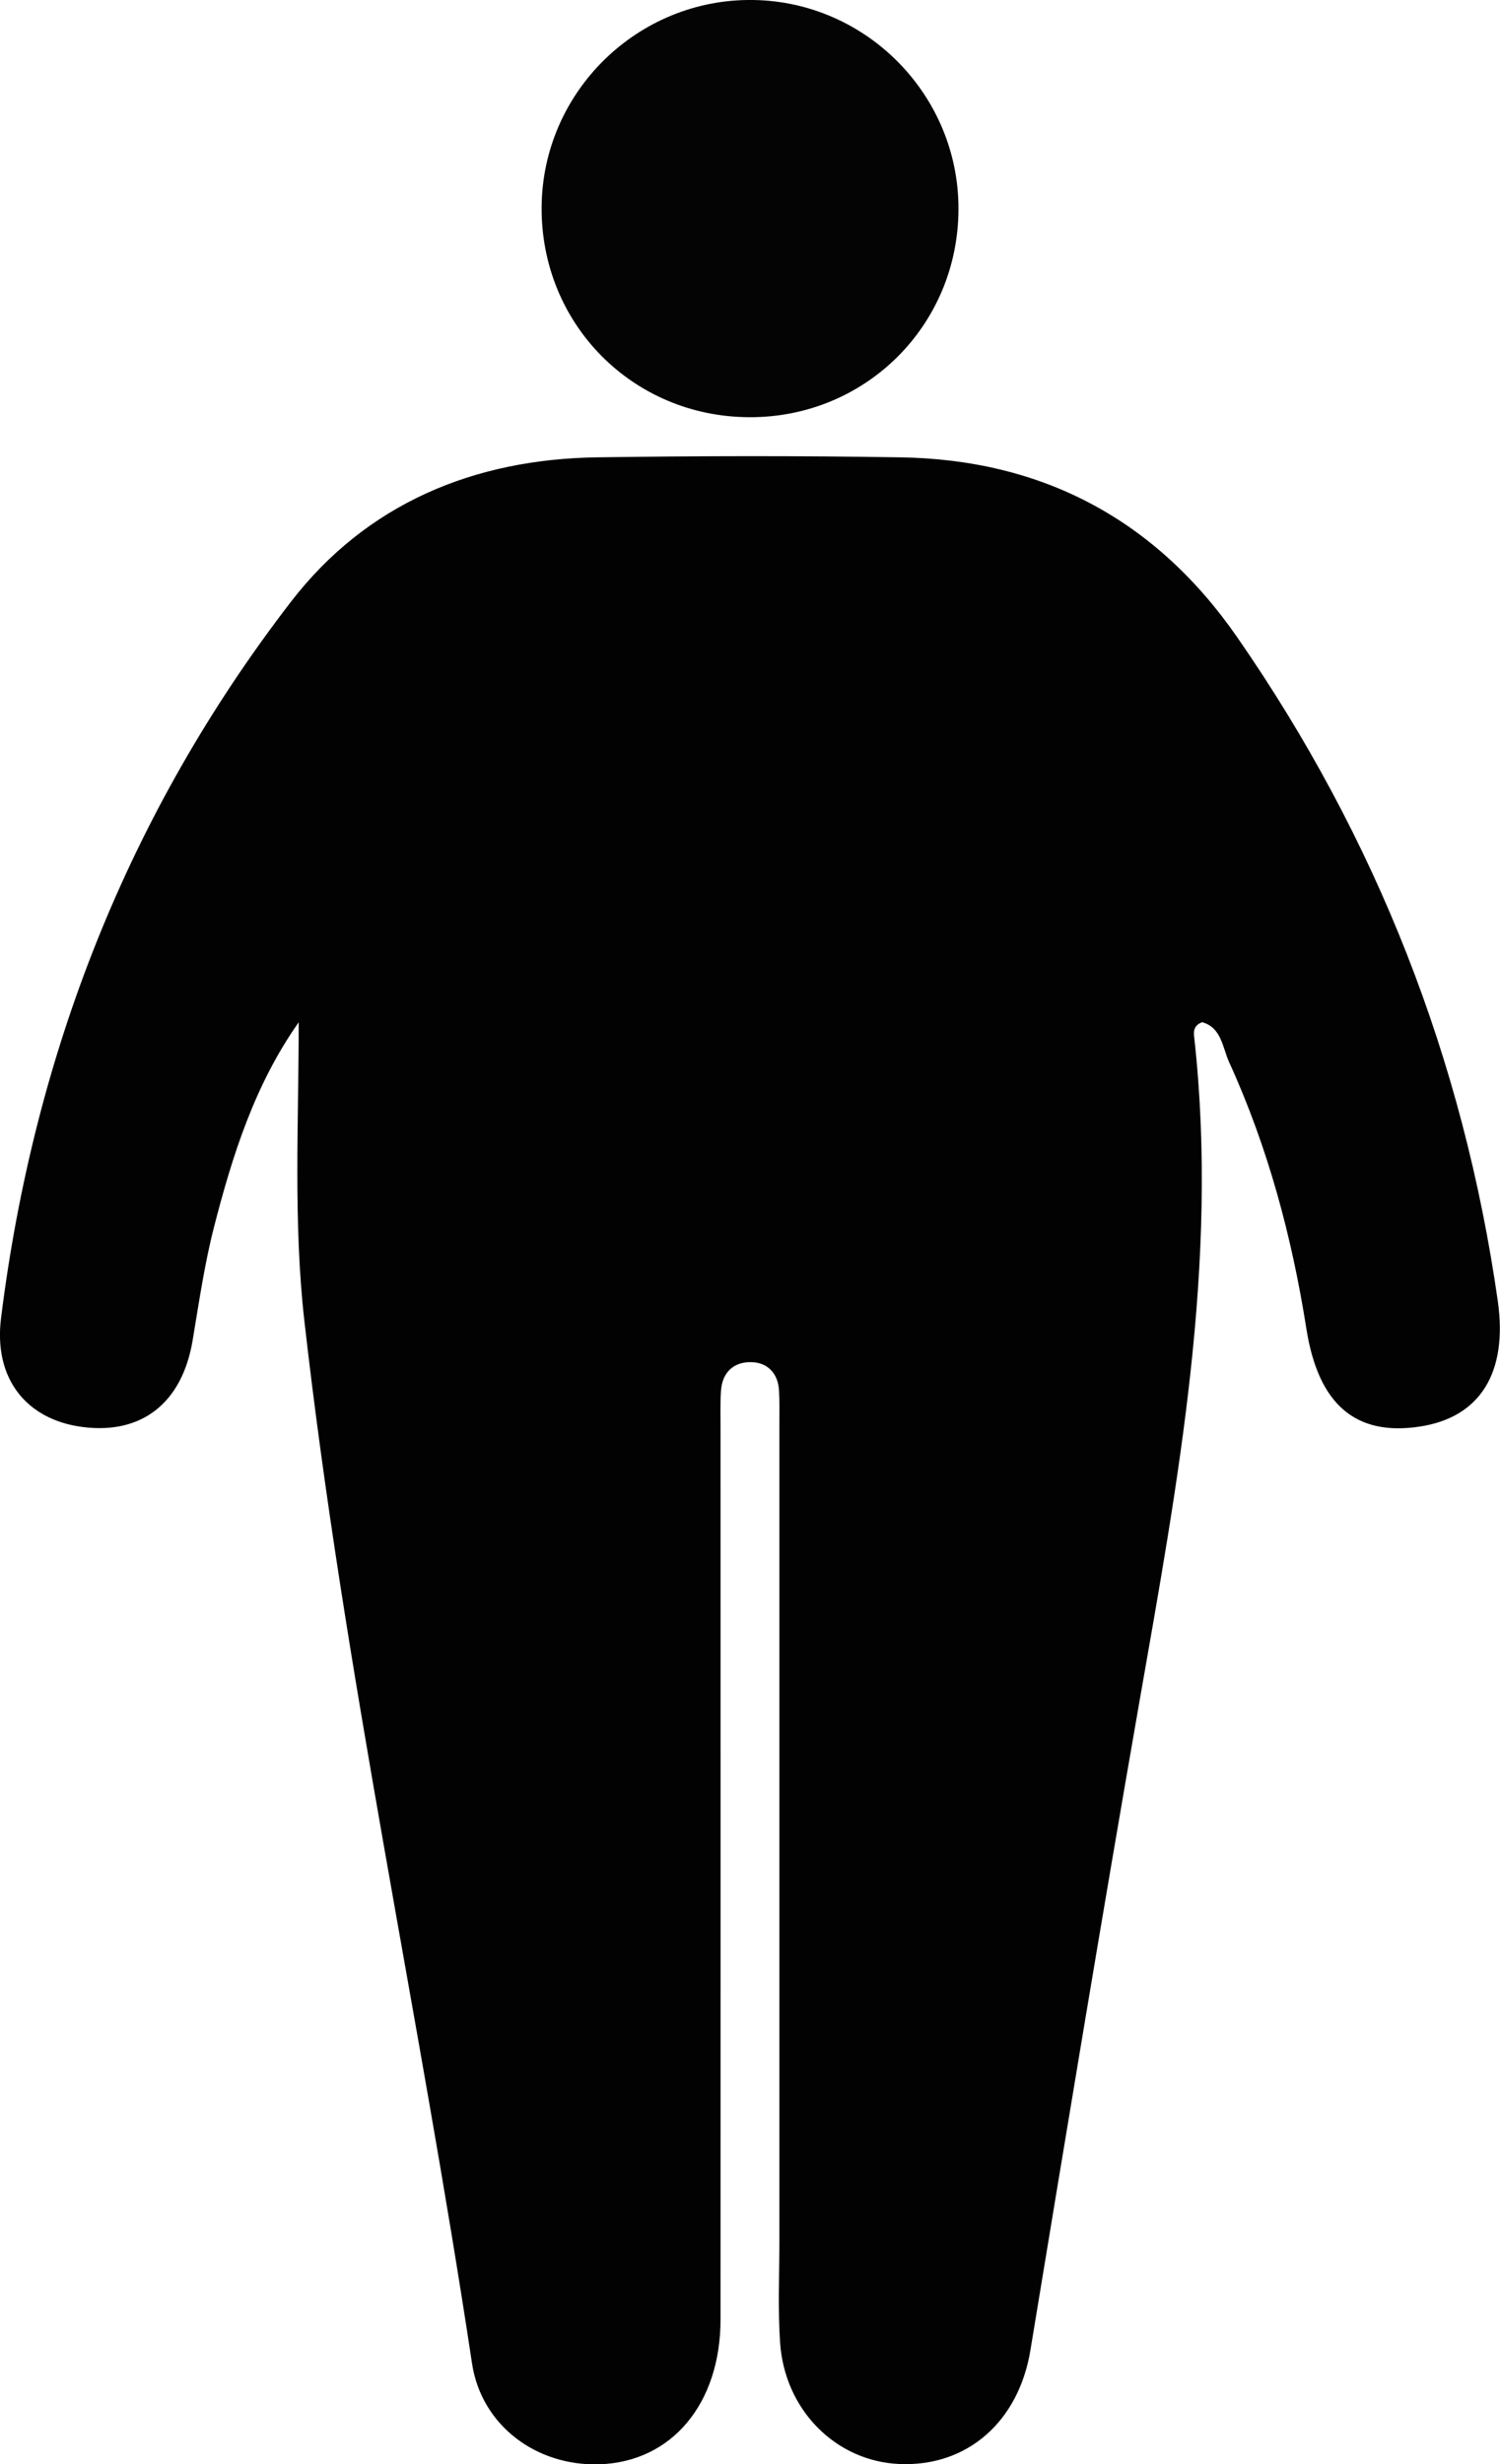
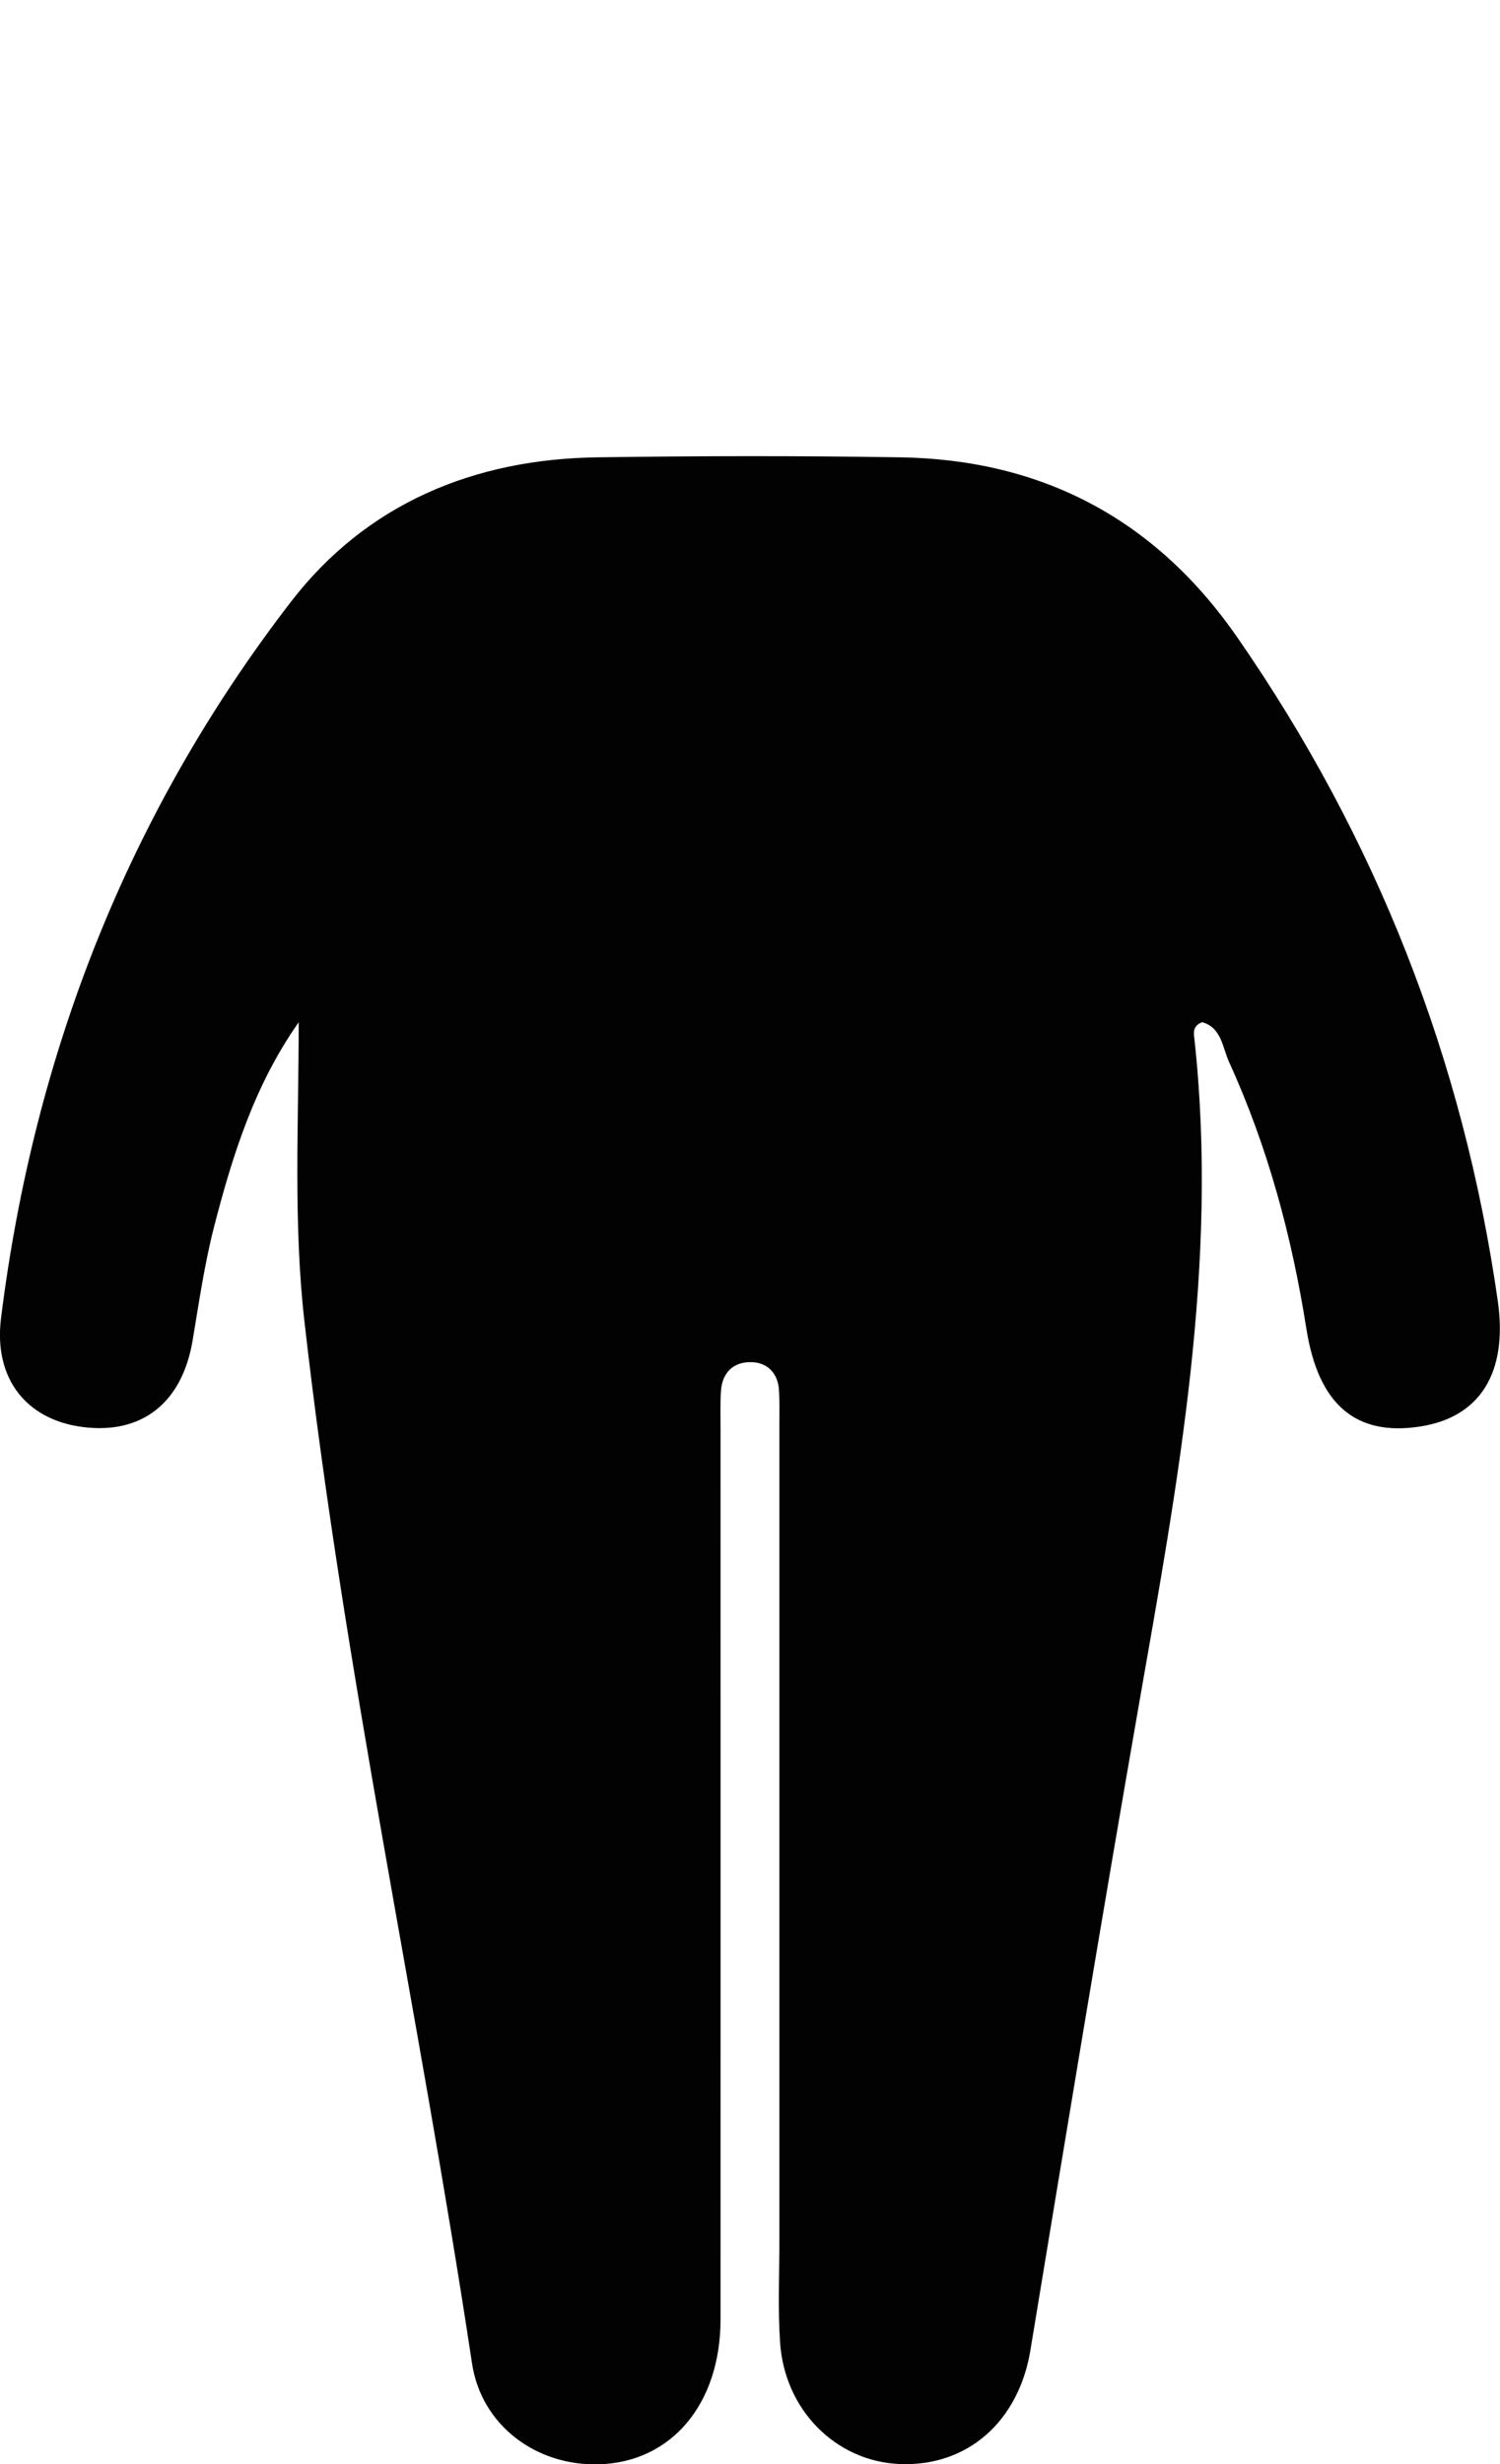
<svg xmlns="http://www.w3.org/2000/svg" viewBox="0 0 156.03 256.16">
-   <path d="m31.07 106.27c-4.57 6.48-6.89 13.82-8.81 21.29-.99 3.86-1.56 7.83-2.22 11.76-1.08 6.49-5.26 9.82-11.45 9.02-5.81-.75-9.28-4.99-8.48-11.34 3.43-27.47 13.24-52.49 30.15-74.44 7.86-10.2 19.02-14.84 31.87-15.02 10.49-.15 20.99-.17 31.48 0 14.85.22 26.62 6.49 35.09 18.71 14.46 20.86 23.51 43.86 27.1 68.99 1.06 7.44-1.83 12.09-8.08 13.05-6.73 1.04-10.59-2.31-11.83-10.16-1.51-9.57-4-18.87-8.03-27.7-.69-1.51-.79-3.61-2.81-4.17-1.02.38-.88 1.15-.81 1.73 2.56 23.35-1.73 46.11-5.72 68.92-3.92 22.45-7.63 44.93-11.34 67.42-1.22 7.37-6.53 12.12-13.64 11.81-6.61-.29-11.95-5.63-12.4-12.68-.23-3.48-.07-6.99-.07-10.49 0-28.32 0-56.63 0-84.95 0-1.17.03-2.33-.04-3.5-.1-1.76-1.2-2.87-2.82-2.92-1.87-.07-3.11 1.05-3.22 3.05-.08 1.33-.04 2.66-.04 4 0 30.82.01 61.63 0 92.45 0 8.8-5.1 14.83-12.6 15.07-6.54.21-12.27-4.02-13.25-10.48-5.46-36.18-13.32-71.98-17.44-108.38-1.16-10.24-.59-20.55-.59-31.02z" fill="#020202" />
-   <path d="m77.92 43.37c-12.13-.06-21.66-9.7-21.58-21.84.08-11.99 10.01-21.7 22-21.53 11.81.17 21.38 9.9 21.36 21.71-.01 12.11-9.67 21.72-21.78 21.66z" fill="#040404" />
+   <path d="m31.07 106.27c-4.57 6.48-6.89 13.82-8.81 21.29-.99 3.86-1.56 7.83-2.22 11.76-1.08 6.49-5.26 9.82-11.45 9.02-5.81-.75-9.28-4.99-8.48-11.34 3.43-27.47 13.24-52.49 30.15-74.44 7.86-10.2 19.02-14.84 31.87-15.02 10.49-.15 20.99-.17 31.48 0 14.85.22 26.62 6.49 35.09 18.71 14.46 20.86 23.51 43.86 27.1 68.99 1.06 7.44-1.83 12.09-8.08 13.05-6.73 1.04-10.59-2.31-11.83-10.16-1.51-9.57-4-18.87-8.03-27.7-.69-1.51-.79-3.61-2.81-4.17-1.02.38-.88 1.15-.81 1.73 2.56 23.35-1.73 46.11-5.72 68.92-3.92 22.45-7.63 44.93-11.34 67.42-1.22 7.37-6.53 12.12-13.64 11.81-6.61-.29-11.95-5.63-12.4-12.68-.23-3.48-.07-6.99-.07-10.49 0-28.32 0-56.63 0-84.95 0-1.17.03-2.33-.04-3.5-.1-1.76-1.2-2.87-2.82-2.92-1.87-.07-3.11 1.05-3.22 3.05-.08 1.33-.04 2.66-.04 4 0 30.82.01 61.63 0 92.45 0 8.8-5.1 14.83-12.6 15.07-6.54.21-12.27-4.02-13.25-10.48-5.46-36.18-13.32-71.98-17.44-108.38-1.16-10.24-.59-20.55-.59-31.02" fill="#020202" />
</svg>